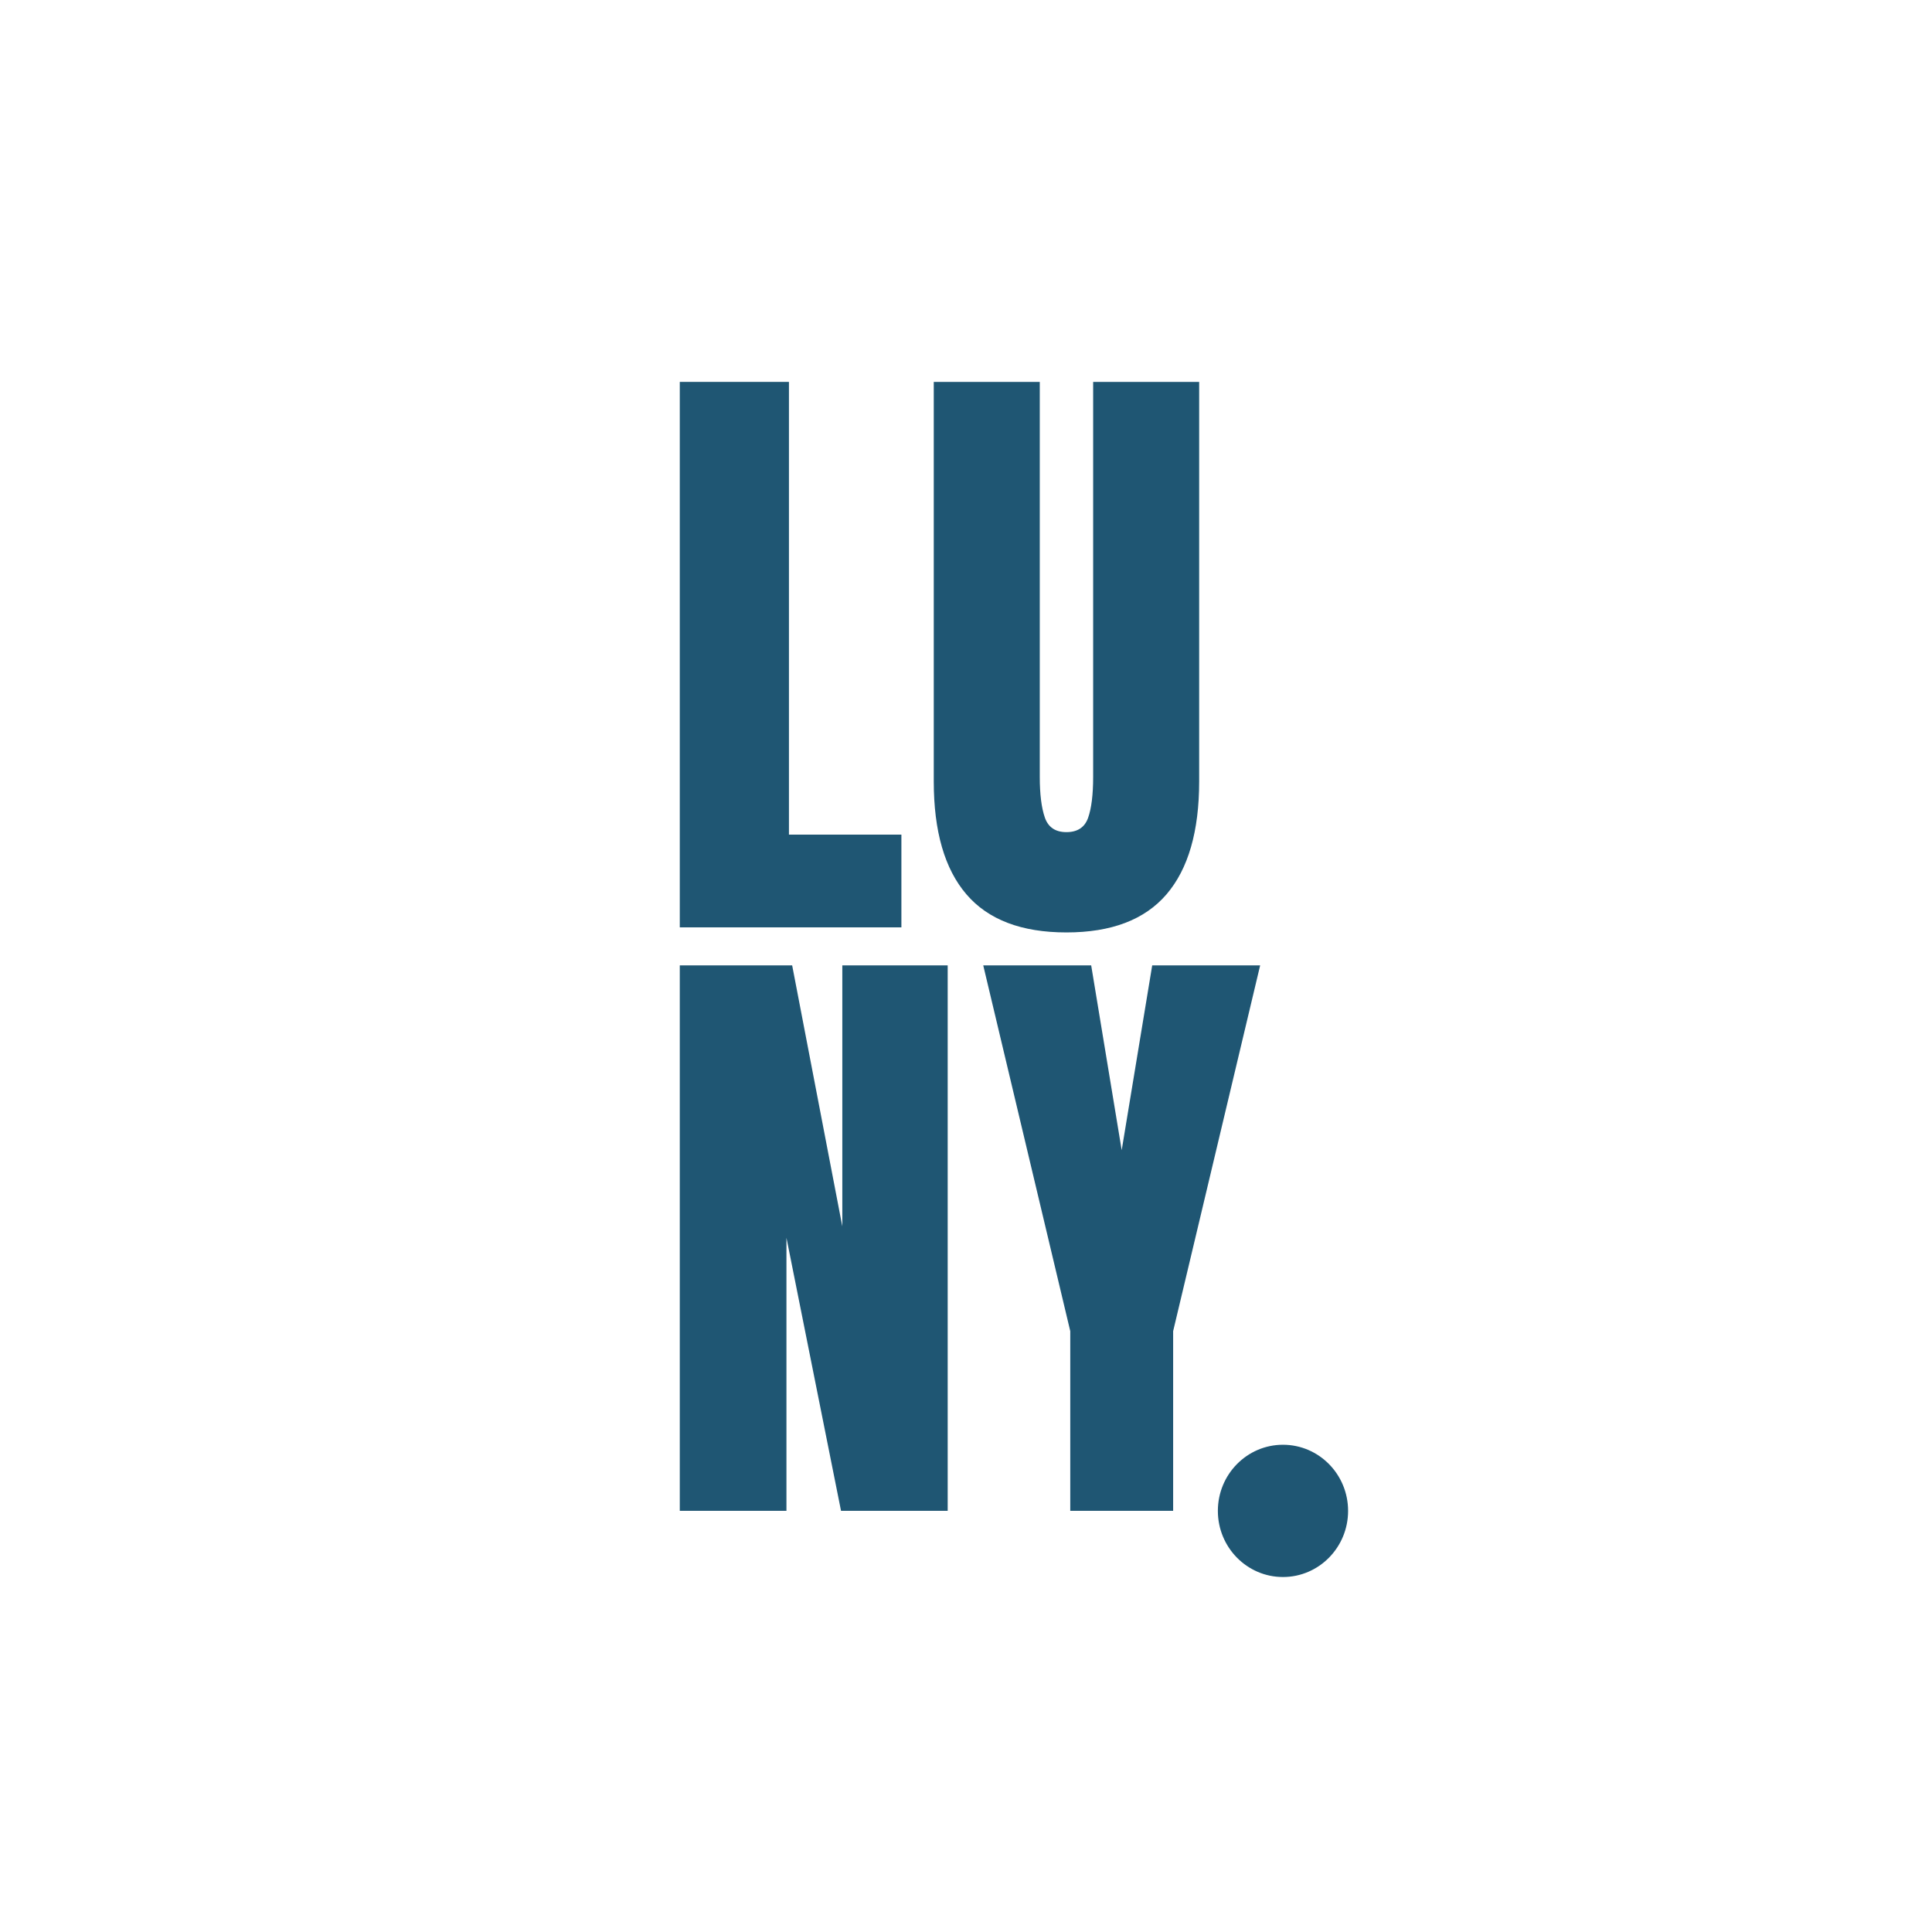
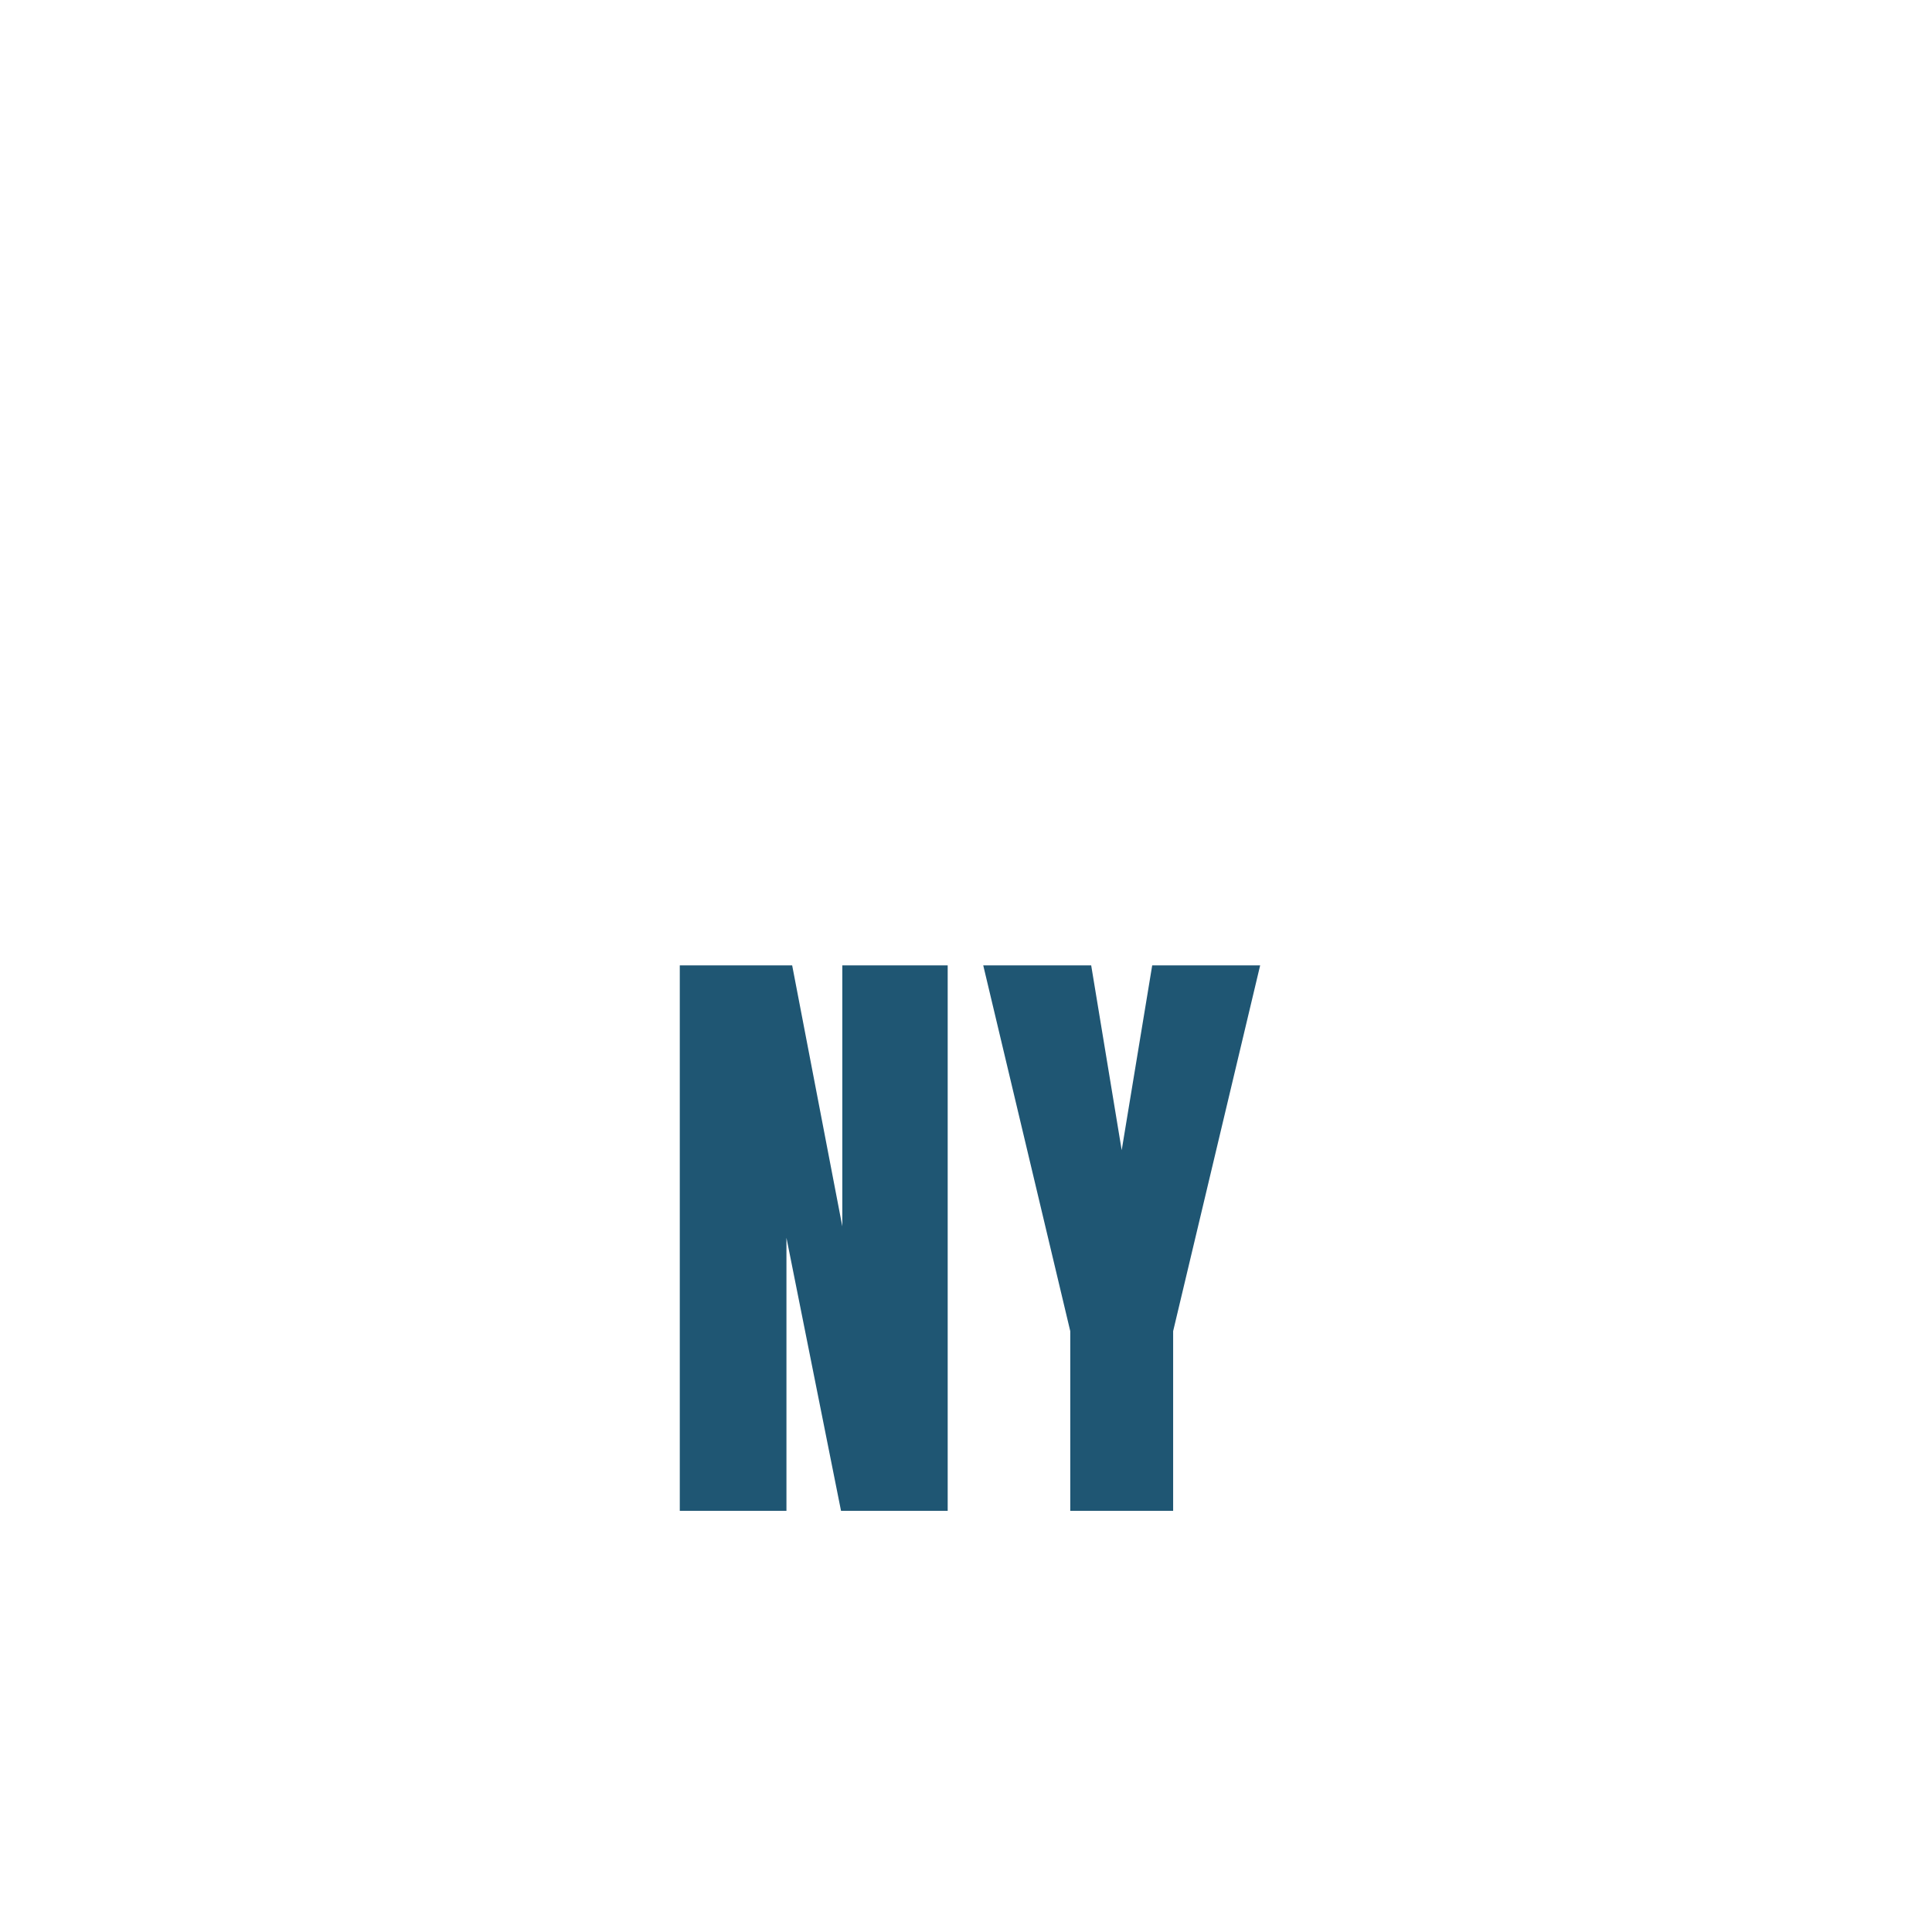
<svg xmlns="http://www.w3.org/2000/svg" width="500" zoomAndPan="magnify" viewBox="0 0 375 375" height="500" preserveAspectRatio="xMidYMid meet" version="1.0">
  <defs>
    <g />
    <clipPath id="612e11553e">
      <path d="M 236.387 280.426 L 261.664 280.426 L 261.664 306.098 L 236.387 306.098 Z M 236.387 280.426 " clip-rule="nonzero" />
    </clipPath>
    <clipPath id="11ad8a3f38">
-       <path d="M 249.023 280.426 C 242.043 280.426 236.387 286.172 236.387 293.262 C 236.387 300.348 242.043 306.098 249.023 306.098 C 256.004 306.098 261.664 300.348 261.664 293.262 C 261.664 286.172 256.004 280.426 249.023 280.426 Z M 249.023 280.426 " clip-rule="nonzero" />
-     </clipPath>
+       </clipPath>
    <clipPath id="0cc0573753">
-       <path d="M 0.387 0.426 L 25.664 0.426 L 25.664 26.098 L 0.387 26.098 Z M 0.387 0.426 " clip-rule="nonzero" />
-     </clipPath>
+       </clipPath>
    <clipPath id="4ad723d13b">
-       <path d="M 13.023 0.426 C 6.043 0.426 0.387 6.172 0.387 13.262 C 0.387 20.348 6.043 26.098 13.023 26.098 C 20.004 26.098 25.664 20.348 25.664 13.262 C 25.664 6.172 20.004 0.426 13.023 0.426 Z M 13.023 0.426 " clip-rule="nonzero" />
-     </clipPath>
+       </clipPath>
    <clipPath id="6e41bd8738">
      <rect x="0" width="26" y="0" height="27" />
    </clipPath>
  </defs>
  <g fill="#1f5673" fill-opacity="1">
    <g transform="translate(127.258, 180)">
      <g>
-         <path d="M 4.688 0 L 4.688 -105.875 L 25.875 -105.875 L 25.875 -18 L 47.703 -18 L 47.703 0 Z M 4.688 0 " />
-       </g>
+         </g>
    </g>
  </g>
  <g fill="#1f5673" fill-opacity="1">
    <g transform="translate(177.789, 180)">
      <g>
-         <path d="M 29.203 0.984 C 20.492 0.984 14.023 -1.477 9.797 -6.406 C 5.566 -11.332 3.453 -18.645 3.453 -28.344 L 3.453 -105.875 L 24.031 -105.875 L 24.031 -29.203 C 24.031 -25.836 24.359 -23.207 25.016 -21.312 C 25.672 -19.426 27.066 -18.484 29.203 -18.484 C 31.348 -18.484 32.75 -19.406 33.406 -21.25 C 34.062 -23.102 34.391 -25.754 34.391 -29.203 L 34.391 -105.875 L 54.969 -105.875 L 54.969 -28.344 C 54.969 -18.645 52.852 -11.332 48.625 -6.406 C 44.395 -1.477 37.922 0.984 29.203 0.984 Z M 29.203 0.984 " />
-       </g>
+         </g>
    </g>
  </g>
  <g fill="#1f5673" fill-opacity="1">
    <g transform="translate(127.258, 293.25)">
      <g>
        <path d="M 4.688 0 L 4.688 -105.875 L 26.5 -105.875 L 36.234 -55.219 L 36.234 -105.875 L 56.688 -105.875 L 56.688 0 L 35.984 0 L 25.391 -53 L 25.391 0 Z M 4.688 0 " />
      </g>
    </g>
  </g>
  <g fill="#1f5673" fill-opacity="1">
    <g transform="translate(190.237, 293.25)">
      <g>
        <path d="M 17.5 0 L 17.5 -34.875 L 0.609 -105.875 L 21.562 -105.875 L 27.484 -70 L 33.406 -105.875 L 54.359 -105.875 L 37.469 -34.875 L 37.469 0 Z M 17.5 0 " />
      </g>
    </g>
  </g>
  <g clip-path="url(#612e11553e)">
    <g clip-path="url(#11ad8a3f38)">
      <g transform="matrix(1, 0, 0, 1, 236, 280)">
        <g clip-path="url(#6e41bd8738)">
          <g clip-path="url(#0cc0573753)">
            <g clip-path="url(#4ad723d13b)">
              <path fill="#1f5673" d="M 0.387 0.426 L 25.664 0.426 L 25.664 26.098 L 0.387 26.098 Z M 0.387 0.426 " fill-opacity="1" fill-rule="nonzero" />
            </g>
          </g>
        </g>
      </g>
    </g>
  </g>
</svg>